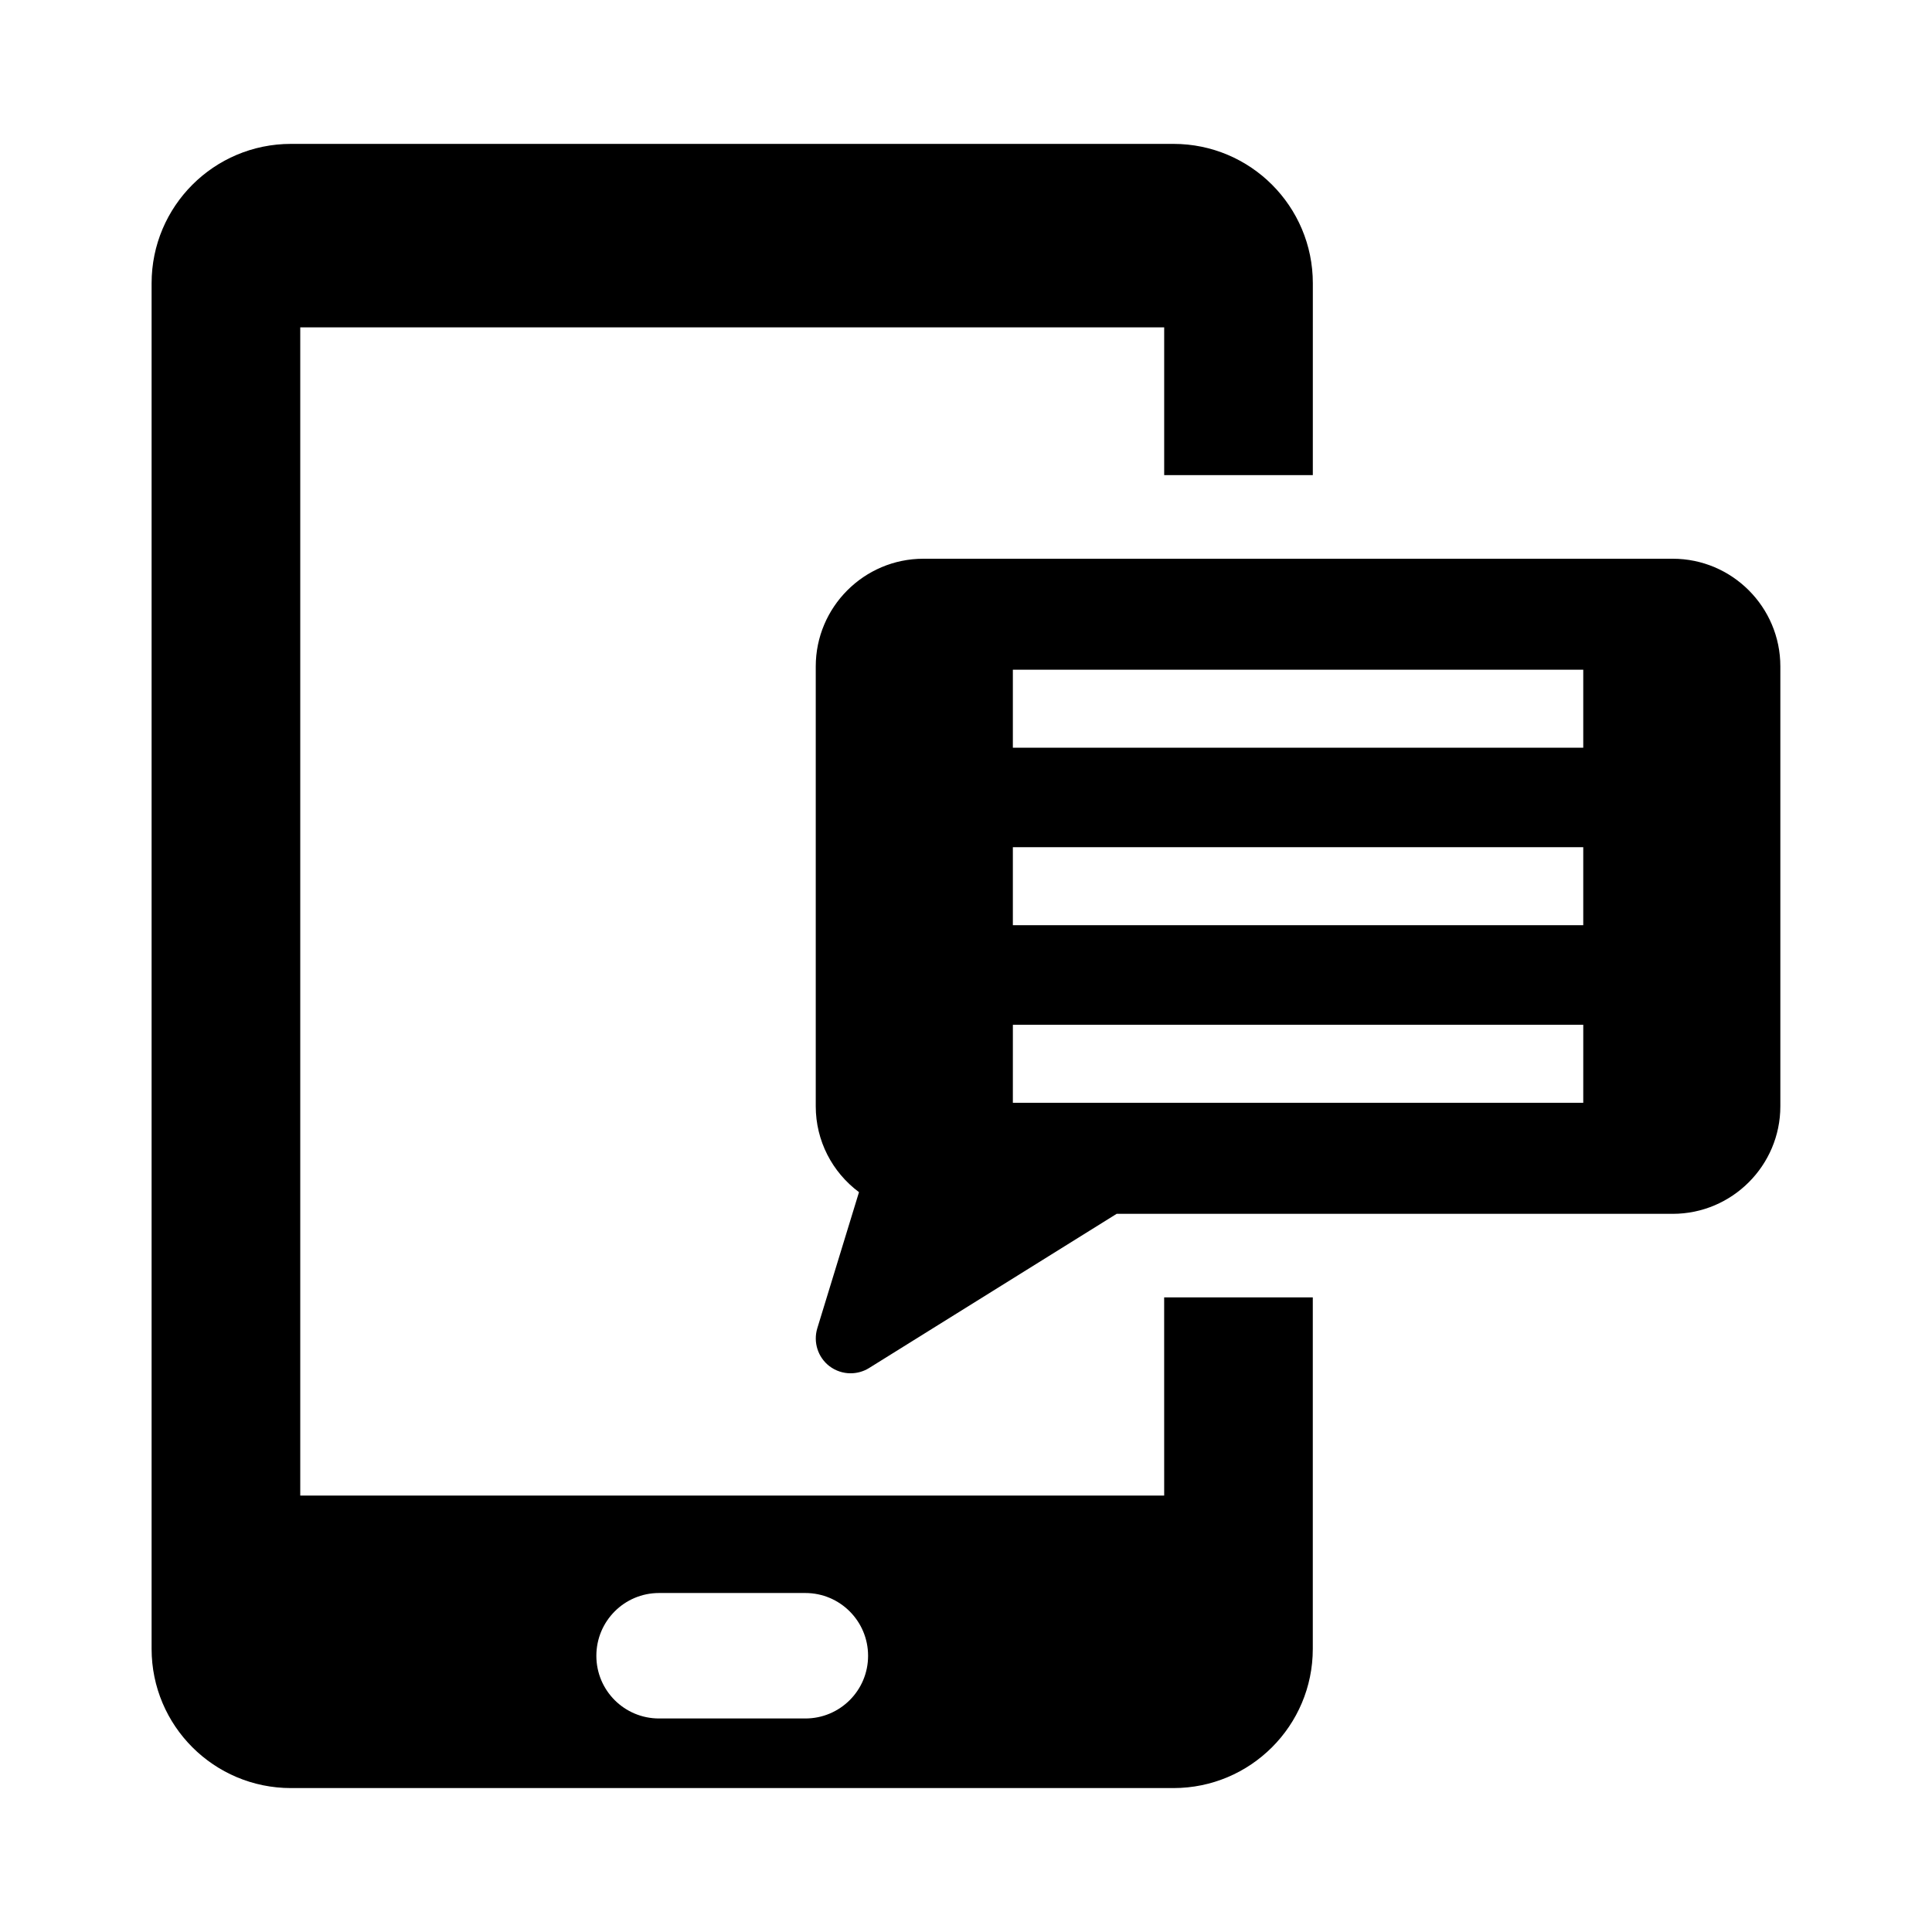
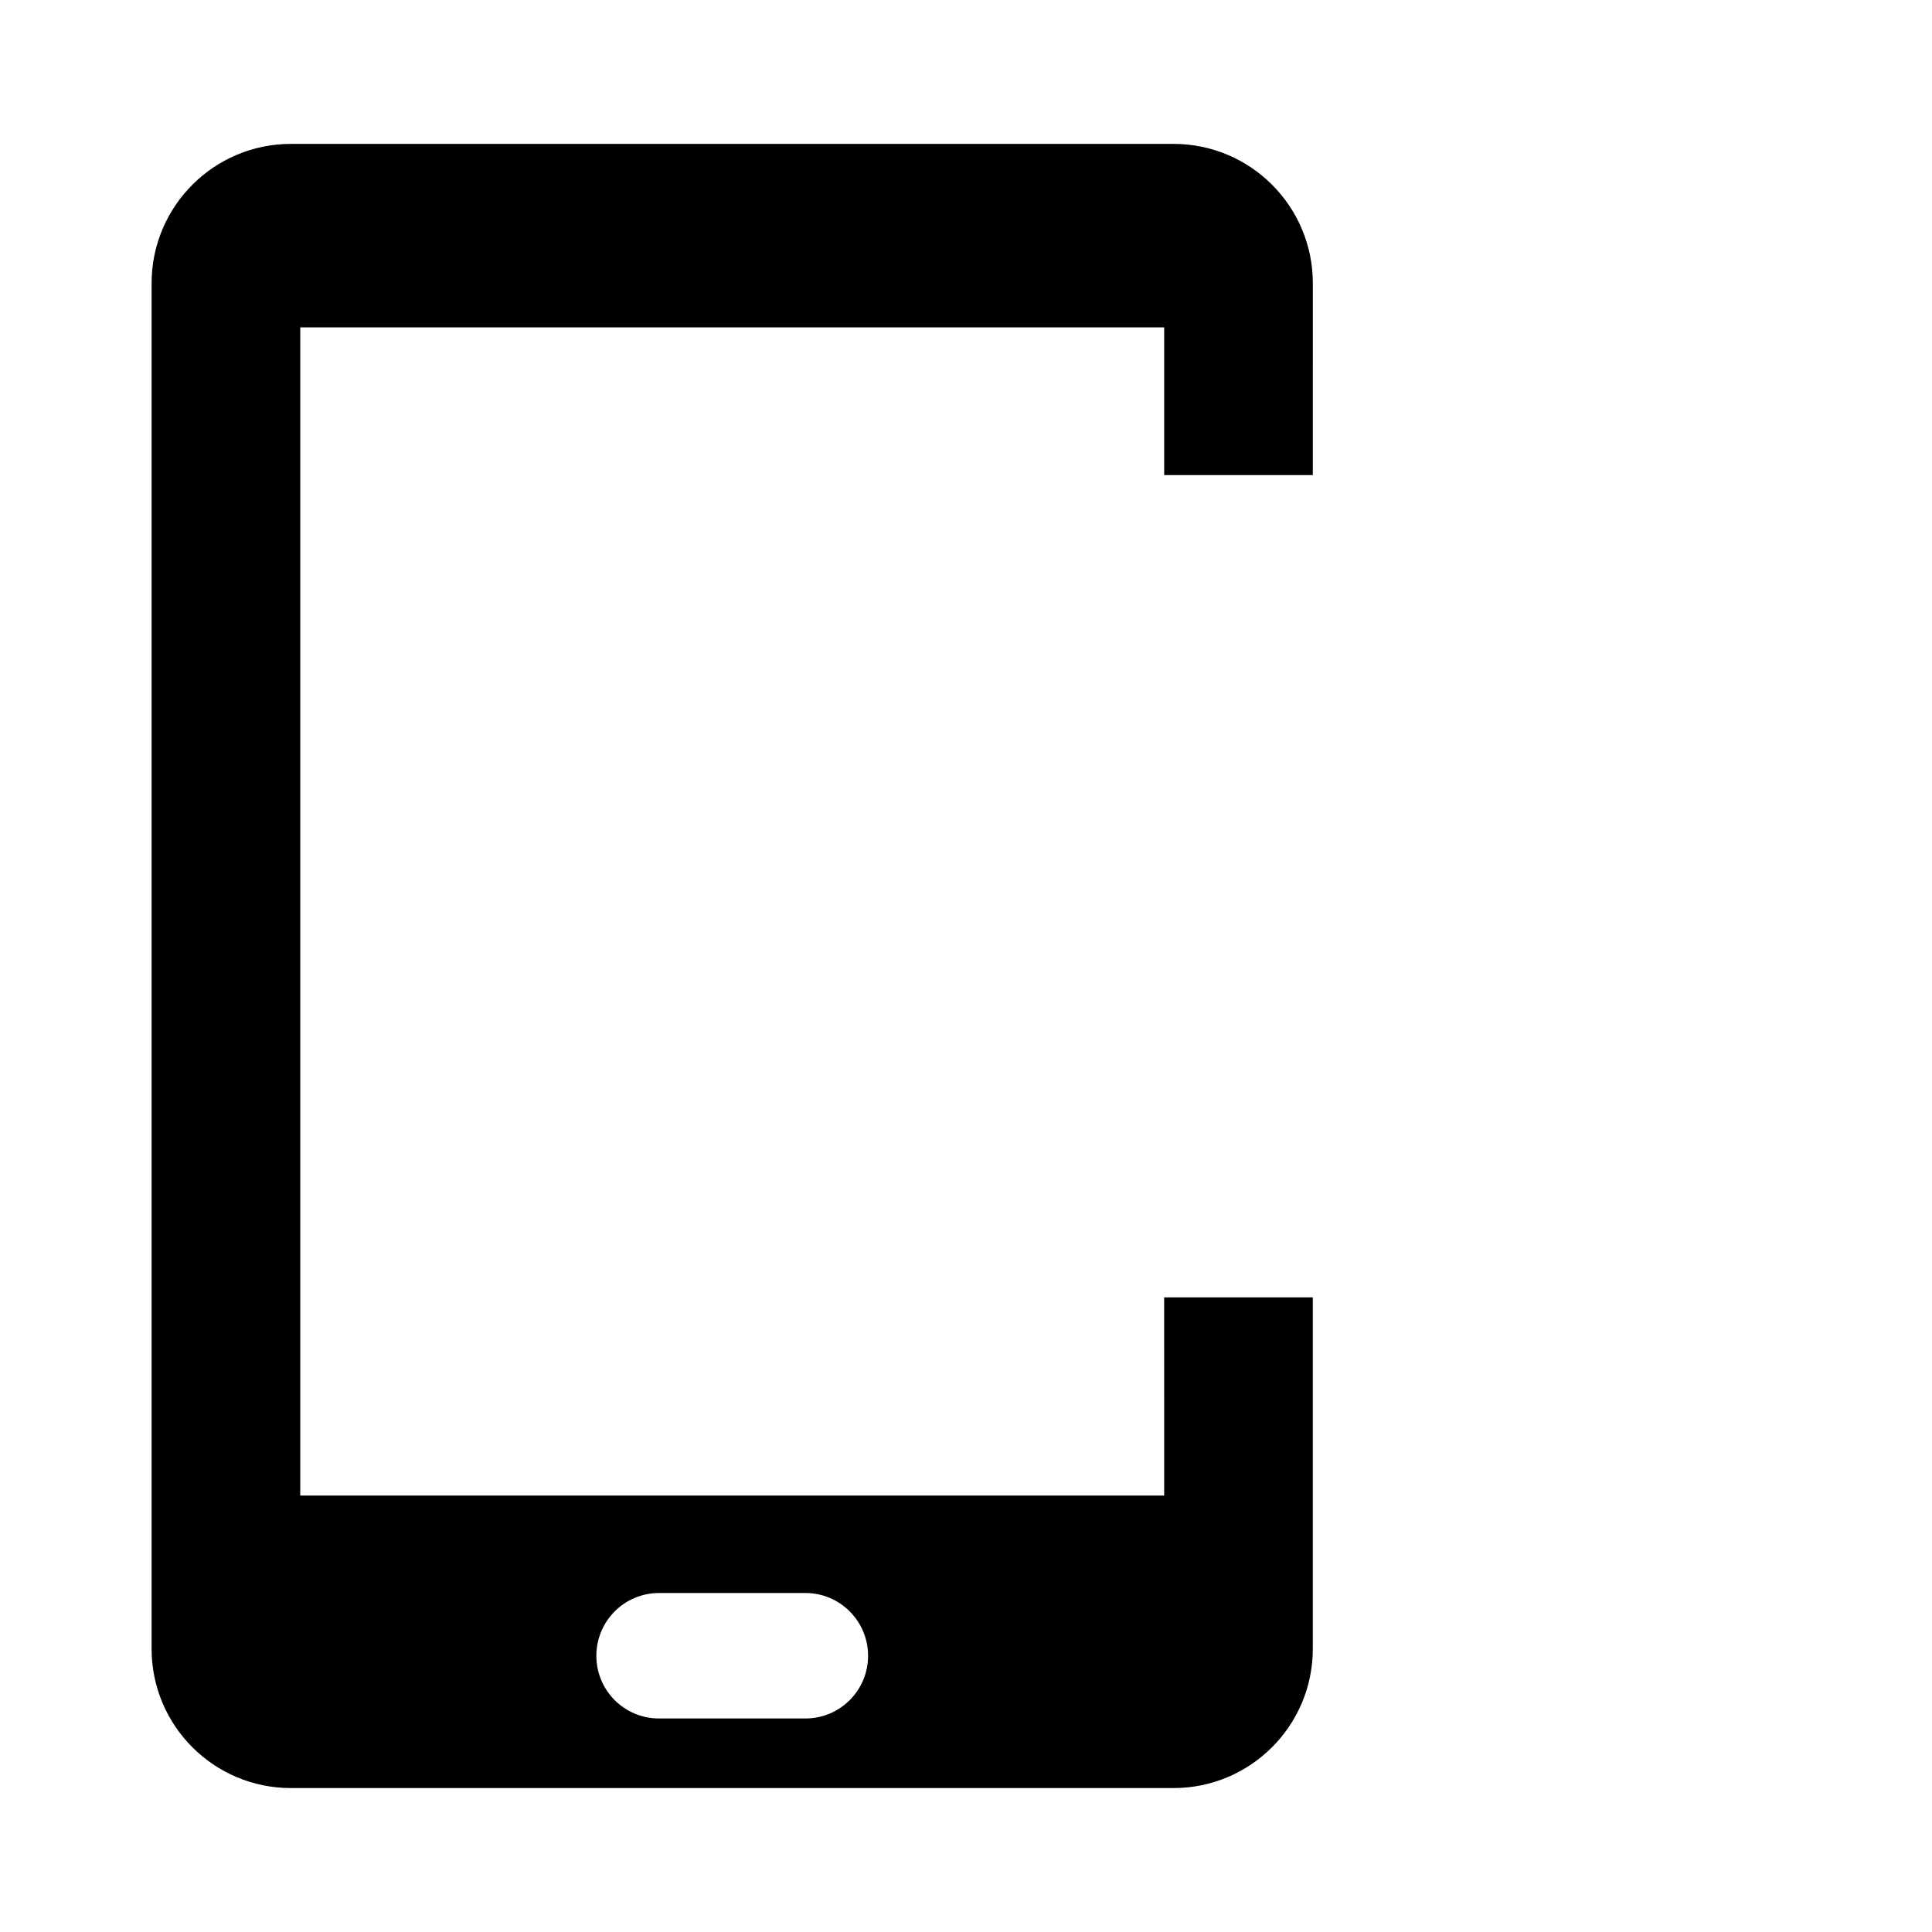
<svg xmlns="http://www.w3.org/2000/svg" fill="#000000" width="800px" height="800px" version="1.1" viewBox="144 144 512 512">
  <g>
    <path d="m452.52 540.34h-228.95v-309.59h228.95v39.156h39.391l0.004-50.84c0-20.402-16.531-36.934-36.934-36.934h-233.87c-20.402 0-36.934 16.531-36.934 36.934v361.89c0 20.387 16.531 36.902 36.934 36.902h233.86c20.402 0 36.934-16.516 36.934-36.902v-93.141h-39.391zm-95.094 59.074h-38.777c-9.18 0-16.609-7.414-16.609-16.609 0-9.195 7.43-16.641 16.609-16.641h38.777c9.18 0 16.625 7.445 16.625 16.641 0 9.191-7.445 16.609-16.625 16.609z" />
-     <path d="m587.29 292.07h-198.58c-15.727 0-28.527 12.816-28.527 28.543v116.57c0 9.133 4.359 17.461 11.461 22.75l-11.051 36.07c-1.117 3.684 0.156 7.684 3.195 10.027 1.652 1.258 3.637 1.906 5.621 1.906 1.684 0 3.402-0.457 4.894-1.387l65.621-40.871h147.36c15.727 0 28.527-12.801 28.527-28.512v-116.57c0-15.711-12.781-28.527-28.527-28.527zm-23.711 144.18h-151.16l0.004-20.672h151.16zm0-47.059h-151.16v-20.672h151.16zm0-47.043h-151.16v-20.672h151.16z" />
  </g>
</svg>